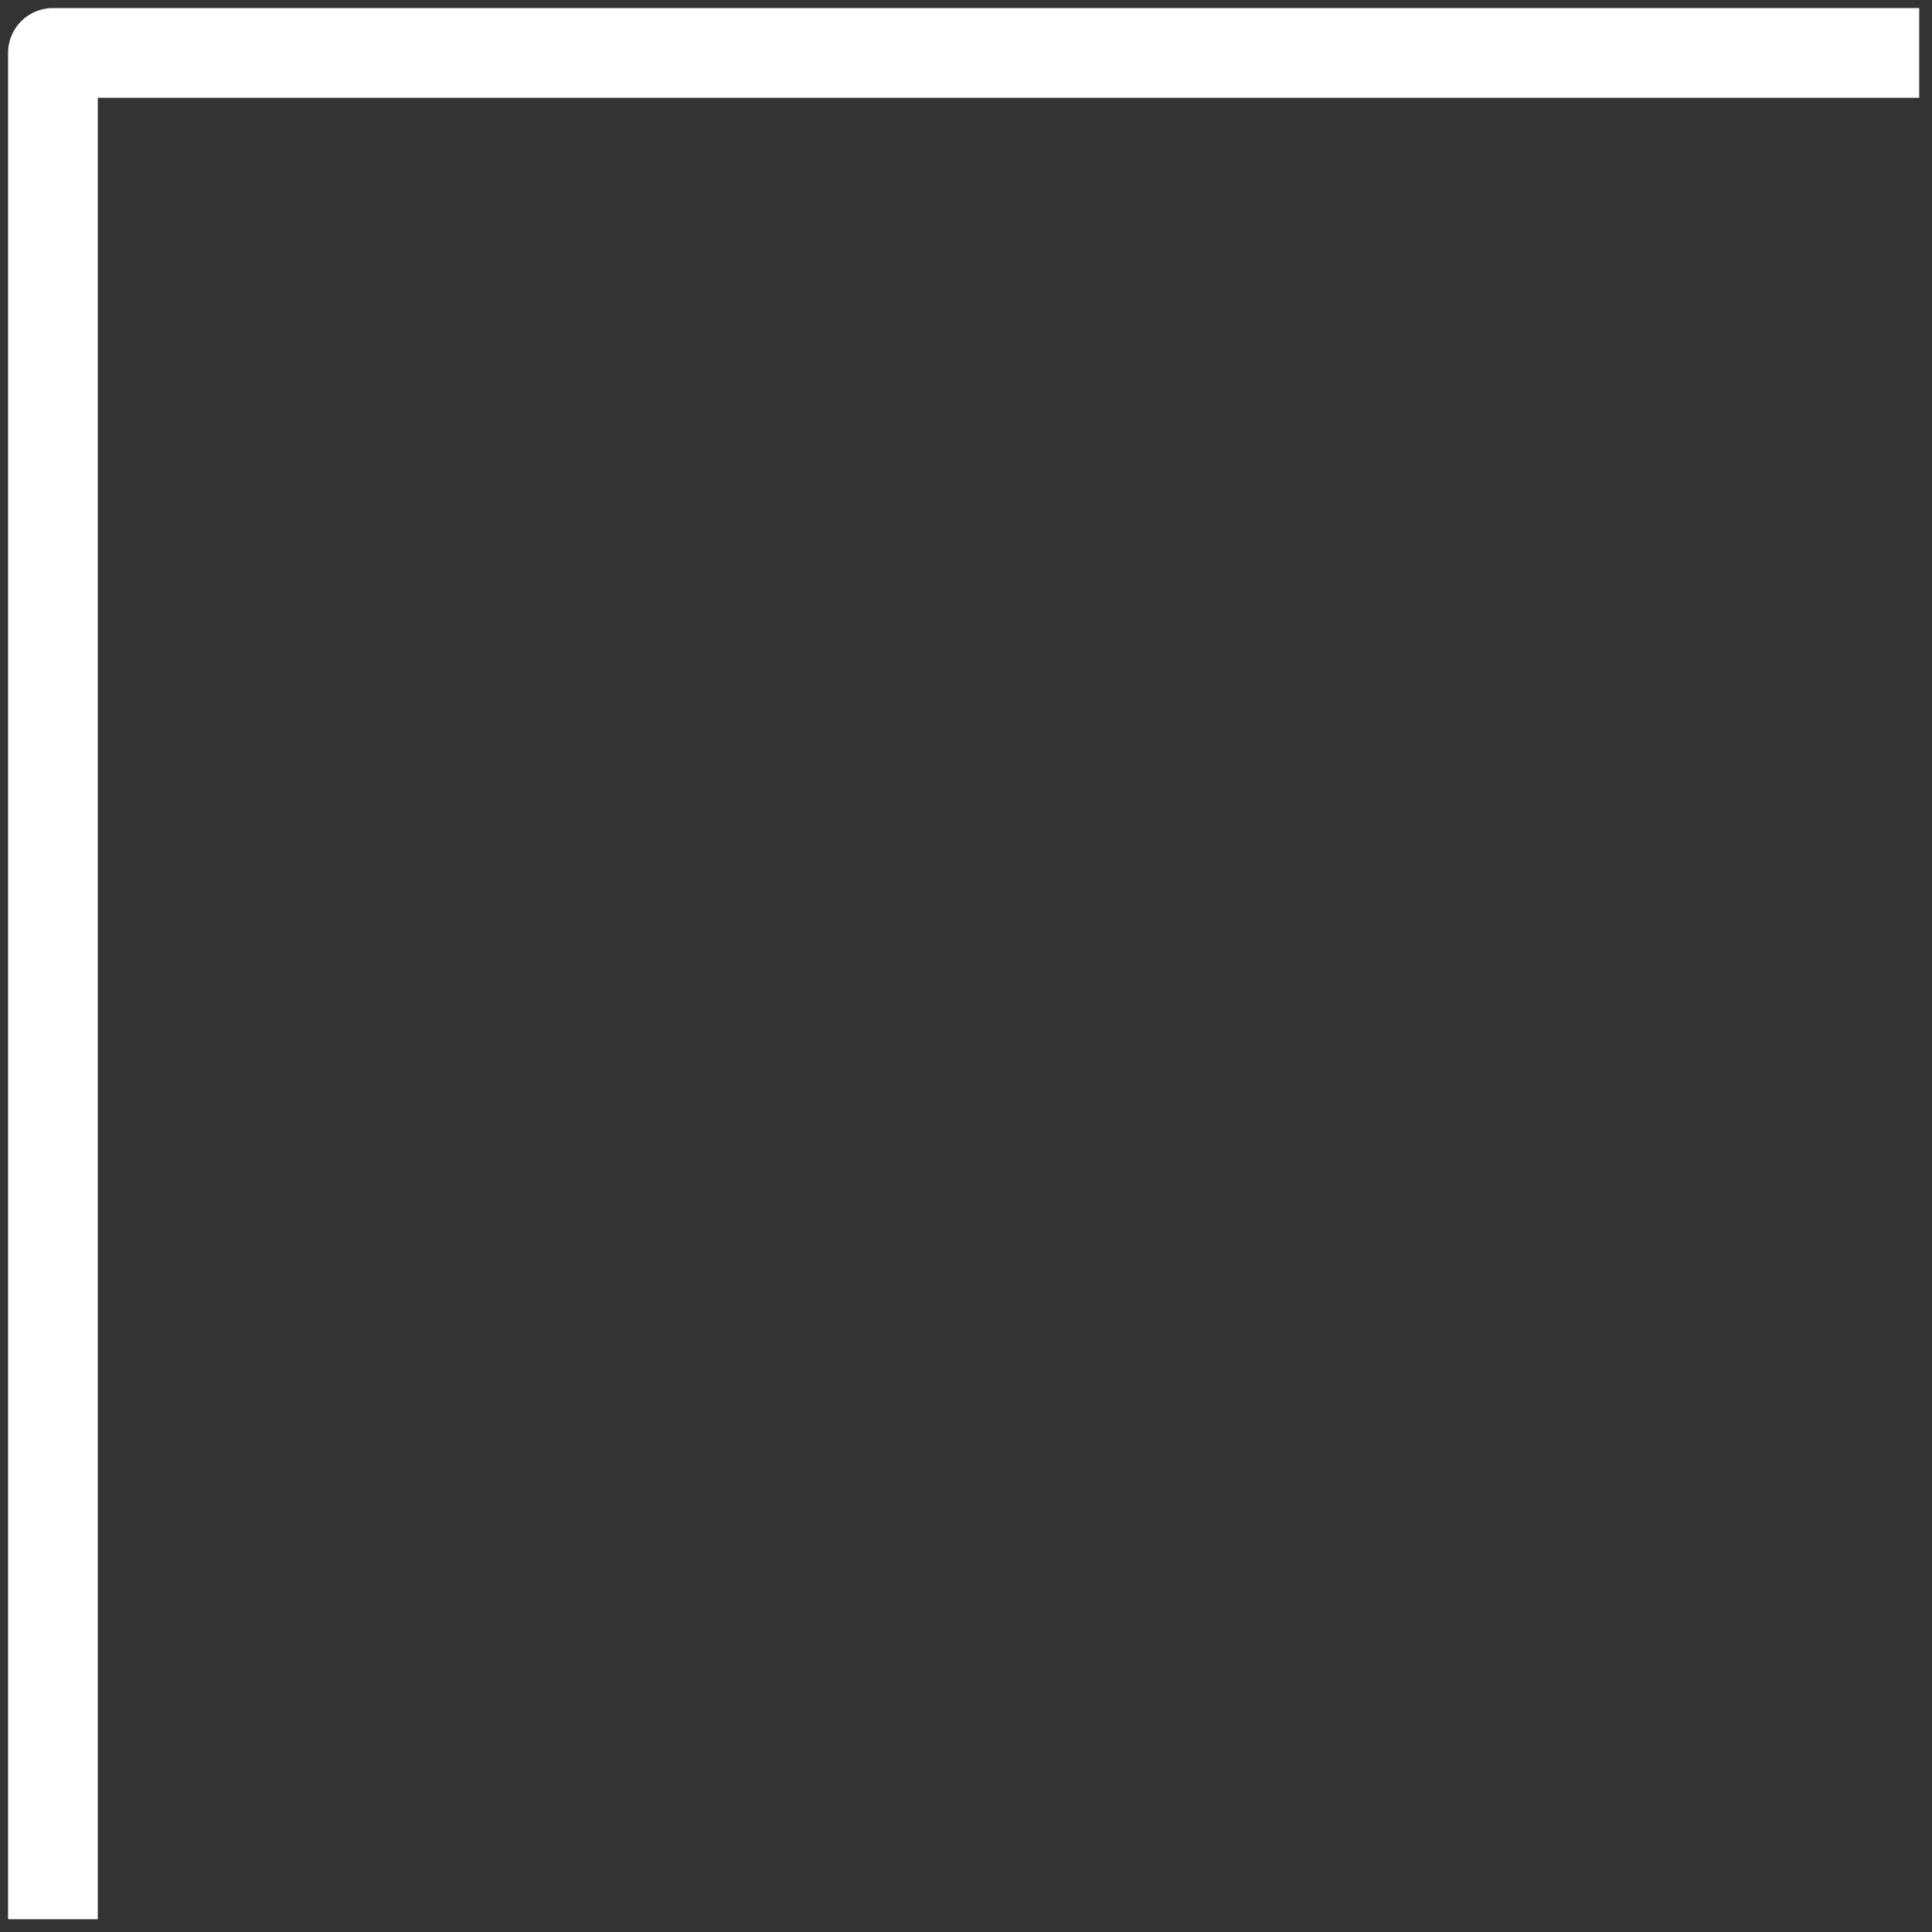
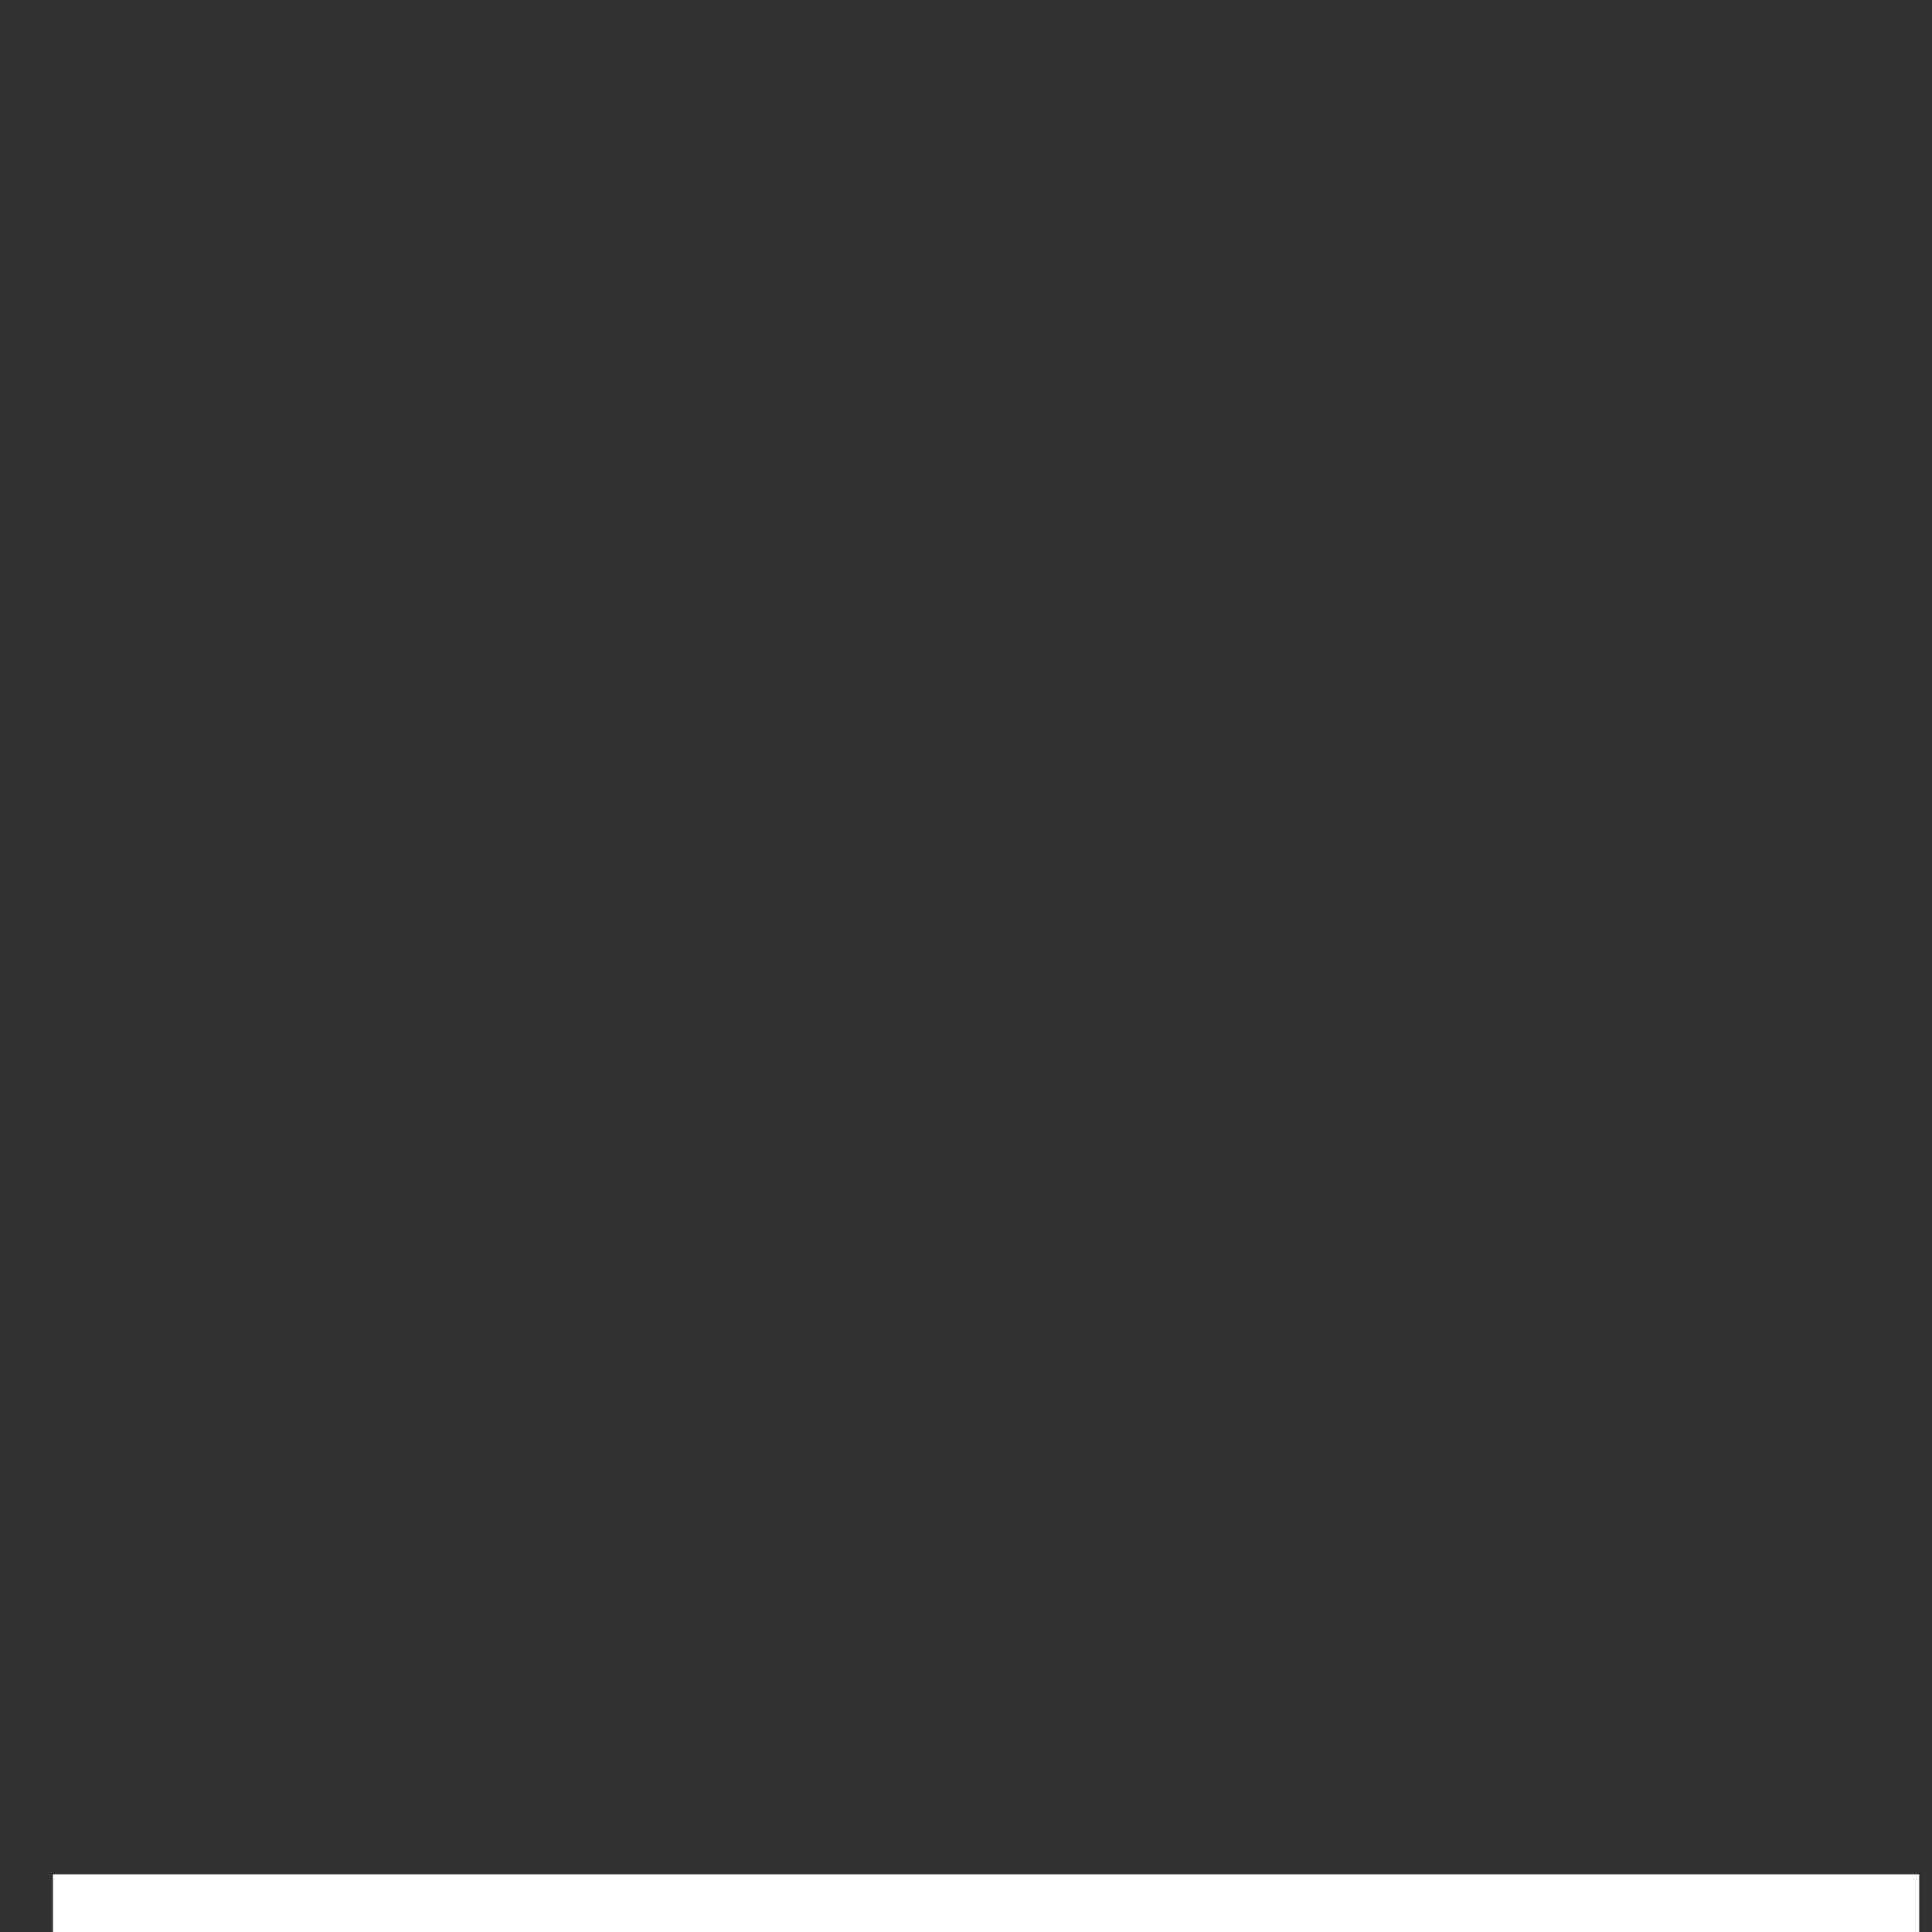
<svg xmlns="http://www.w3.org/2000/svg" width="73" height="73" viewBox="0 0 73 73" fill="none">
  <rect x="0" y="0" width="73" height="73" fill="#333333" stroke="none" />
-   <path d="M2 72.517V2H72.517" stroke="white" stroke-width="3.39" stroke-linejoin="round" />
+   <path d="M2 72.517H72.517" stroke="white" stroke-width="3.39" stroke-linejoin="round" />
</svg>